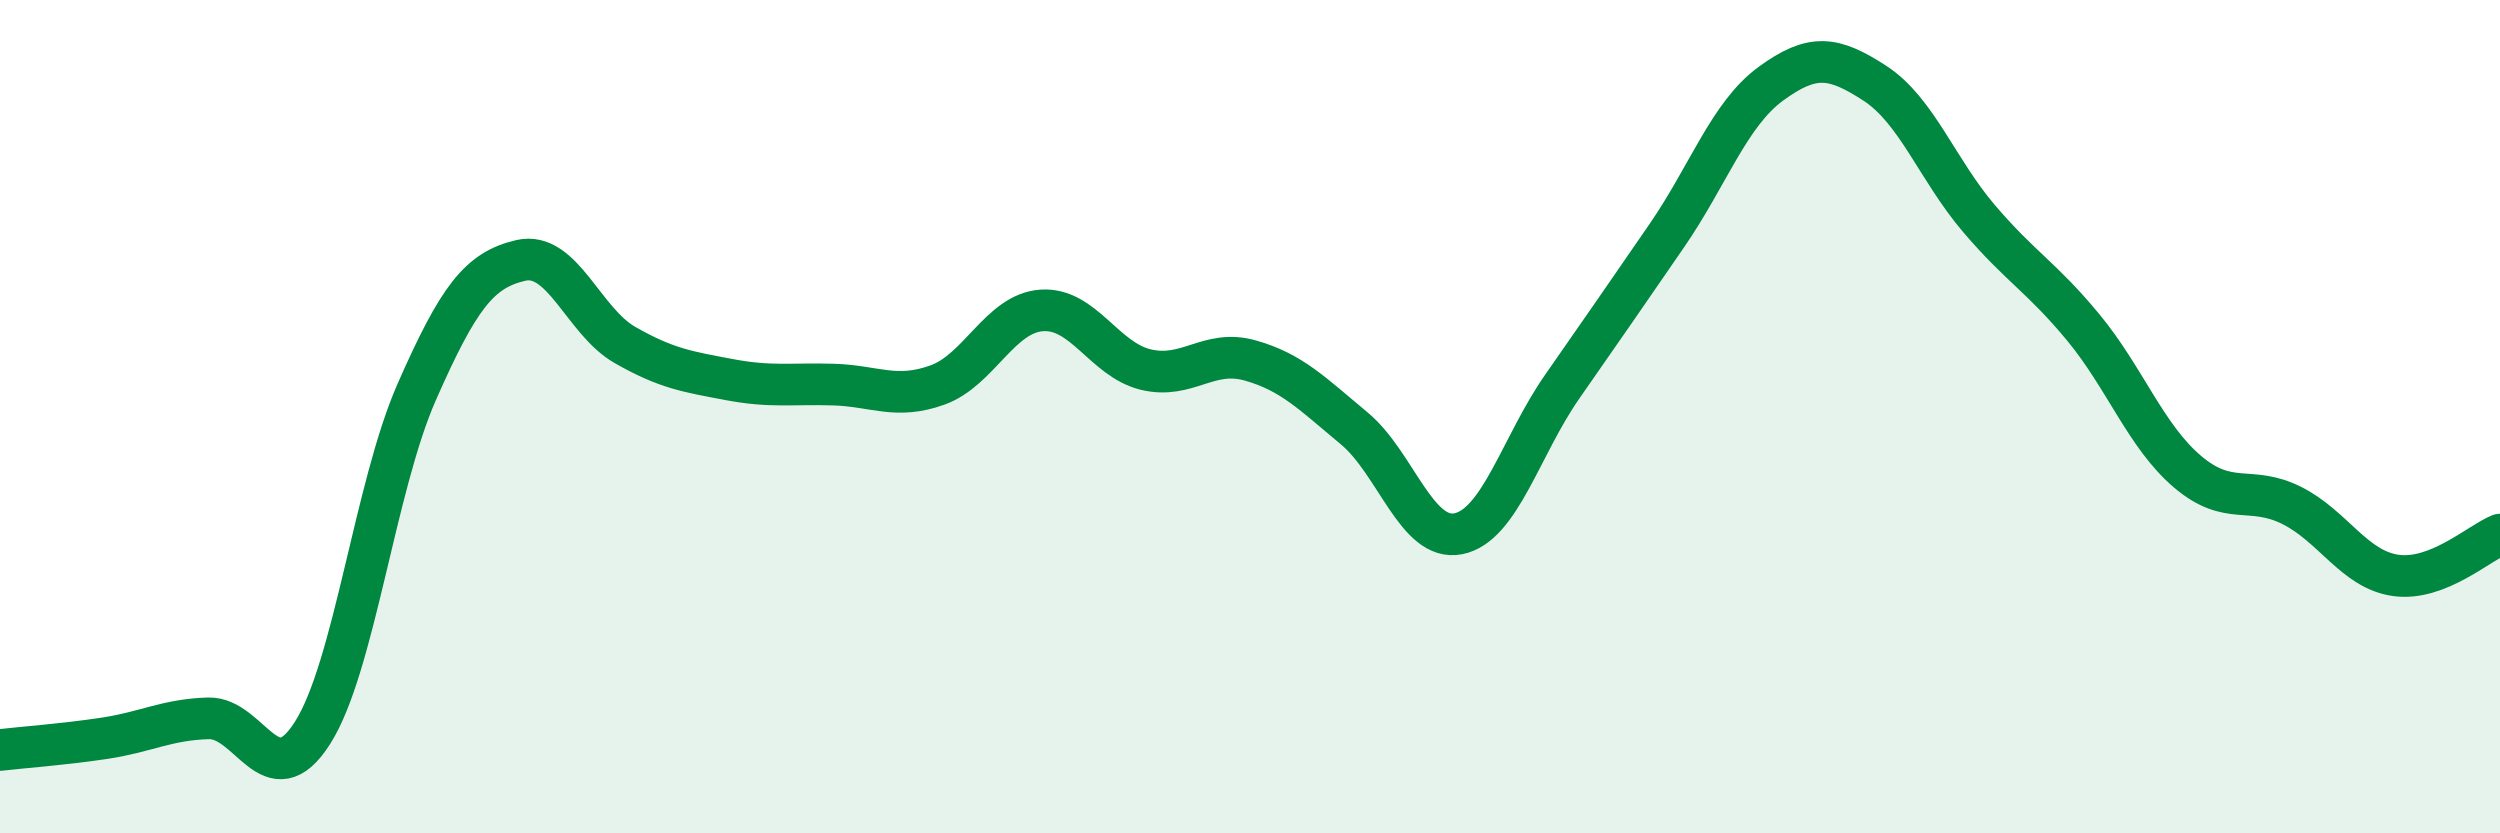
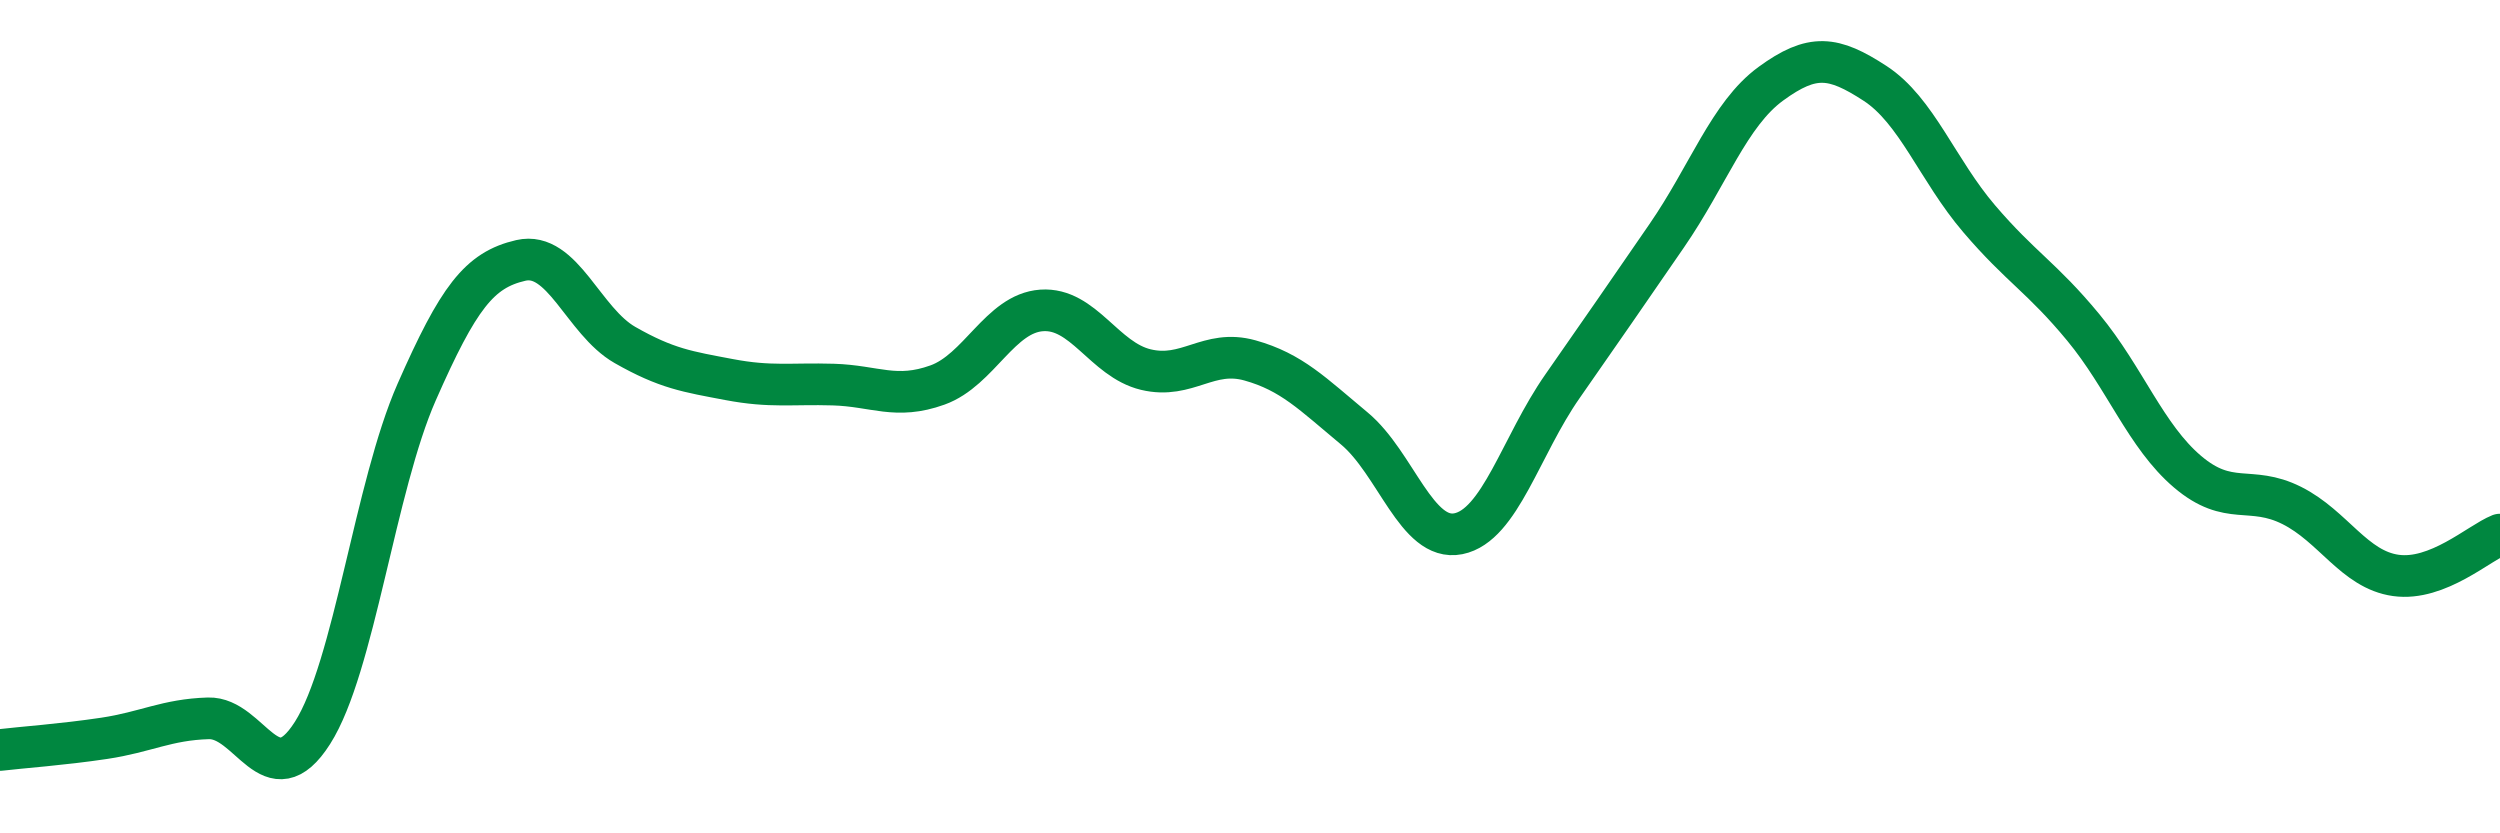
<svg xmlns="http://www.w3.org/2000/svg" width="60" height="20" viewBox="0 0 60 20">
-   <path d="M 0,18 C 0.5,17.94 1.5,17.87 2.5,17.72 C 3.5,17.57 4,17.27 5,17.24 C 6,17.21 6.5,19.16 7.5,17.59 C 8.5,16.02 9,11.68 10,9.41 C 11,7.14 11.5,6.48 12.5,6.25 C 13.5,6.02 14,7.71 15,8.28 C 16,8.85 16.5,8.92 17.5,9.11 C 18.5,9.3 19,9.2 20,9.23 C 21,9.26 21.5,9.6 22.5,9.24 C 23.5,8.88 24,7.52 25,7.45 C 26,7.38 26.5,8.63 27.5,8.87 C 28.5,9.11 29,8.37 30,8.65 C 31,8.93 31.5,9.45 32.5,10.28 C 33.5,11.11 34,13.01 35,12.81 C 36,12.61 36.5,10.7 37.5,9.27 C 38.5,7.84 39,7.11 40,5.66 C 41,4.21 41.5,2.74 42.5,2.01 C 43.5,1.28 44,1.35 45,2 C 46,2.65 46.5,4.08 47.5,5.25 C 48.5,6.42 49,6.65 50,7.86 C 51,9.07 51.5,10.47 52.5,11.32 C 53.5,12.17 54,11.63 55,12.13 C 56,12.63 56.5,13.67 57.5,13.81 C 58.5,13.95 59.5,13.03 60,12.83L60 20L0 20Z" fill="#008740" opacity="0.1" stroke-linecap="round" stroke-linejoin="round" />
  <path d="M 0,18 C 0.5,17.94 1.5,17.87 2.5,17.72 C 3.5,17.57 4,17.27 5,17.24 C 6,17.21 6.5,19.16 7.5,17.59 C 8.5,16.02 9,11.68 10,9.41 C 11,7.14 11.5,6.48 12.5,6.25 C 13.5,6.02 14,7.71 15,8.28 C 16,8.85 16.5,8.92 17.5,9.11 C 18.5,9.3 19,9.2 20,9.23 C 21,9.26 21.5,9.6 22.5,9.24 C 23.5,8.88 24,7.52 25,7.45 C 26,7.38 26.5,8.63 27.5,8.87 C 28.5,9.11 29,8.37 30,8.65 C 31,8.93 31.5,9.45 32.5,10.28 C 33.5,11.11 34,13.01 35,12.81 C 36,12.61 36.5,10.7 37.5,9.27 C 38.5,7.84 39,7.11 40,5.66 C 41,4.21 41.5,2.74 42.5,2.01 C 43.5,1.28 44,1.35 45,2 C 46,2.65 46.5,4.08 47.5,5.25 C 48.5,6.42 49,6.65 50,7.86 C 51,9.07 51.5,10.47 52.5,11.32 C 53.5,12.17 54,11.63 55,12.13 C 56,12.63 56.5,13.67 57.5,13.81 C 58.5,13.95 59.5,13.03 60,12.83" stroke="#008740" stroke-width="1" fill="none" stroke-linecap="round" stroke-linejoin="round" />
</svg>